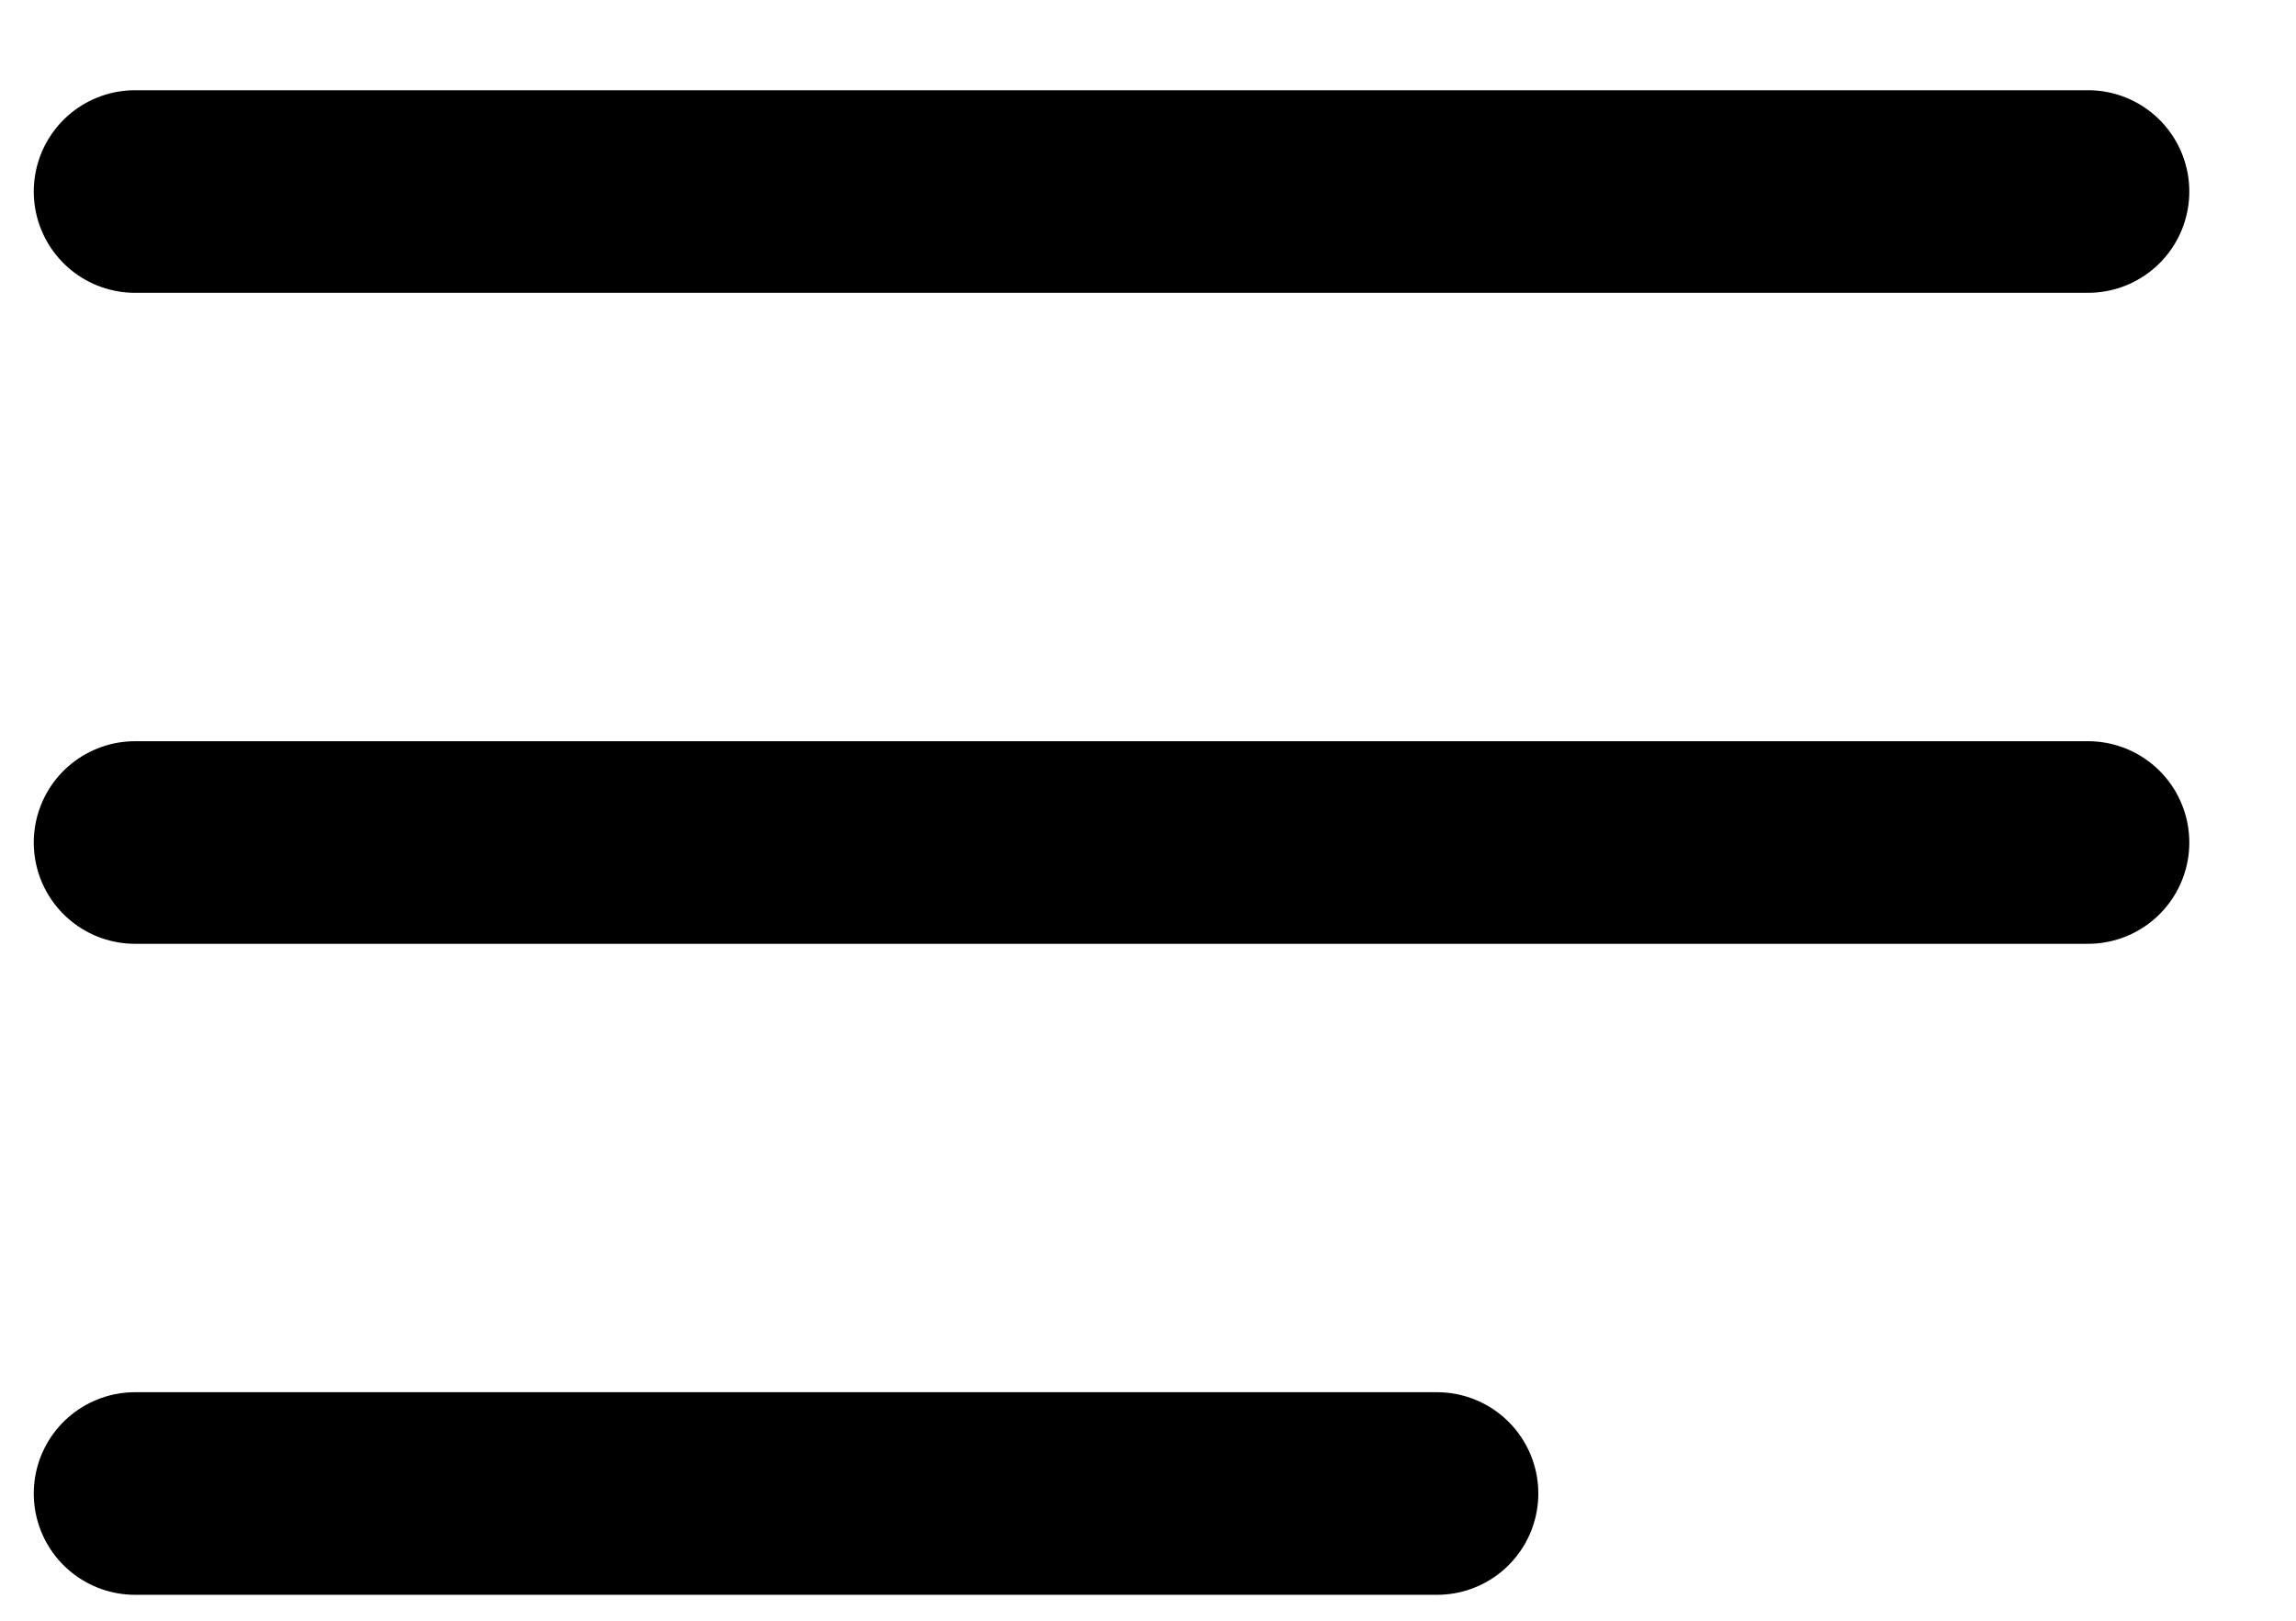
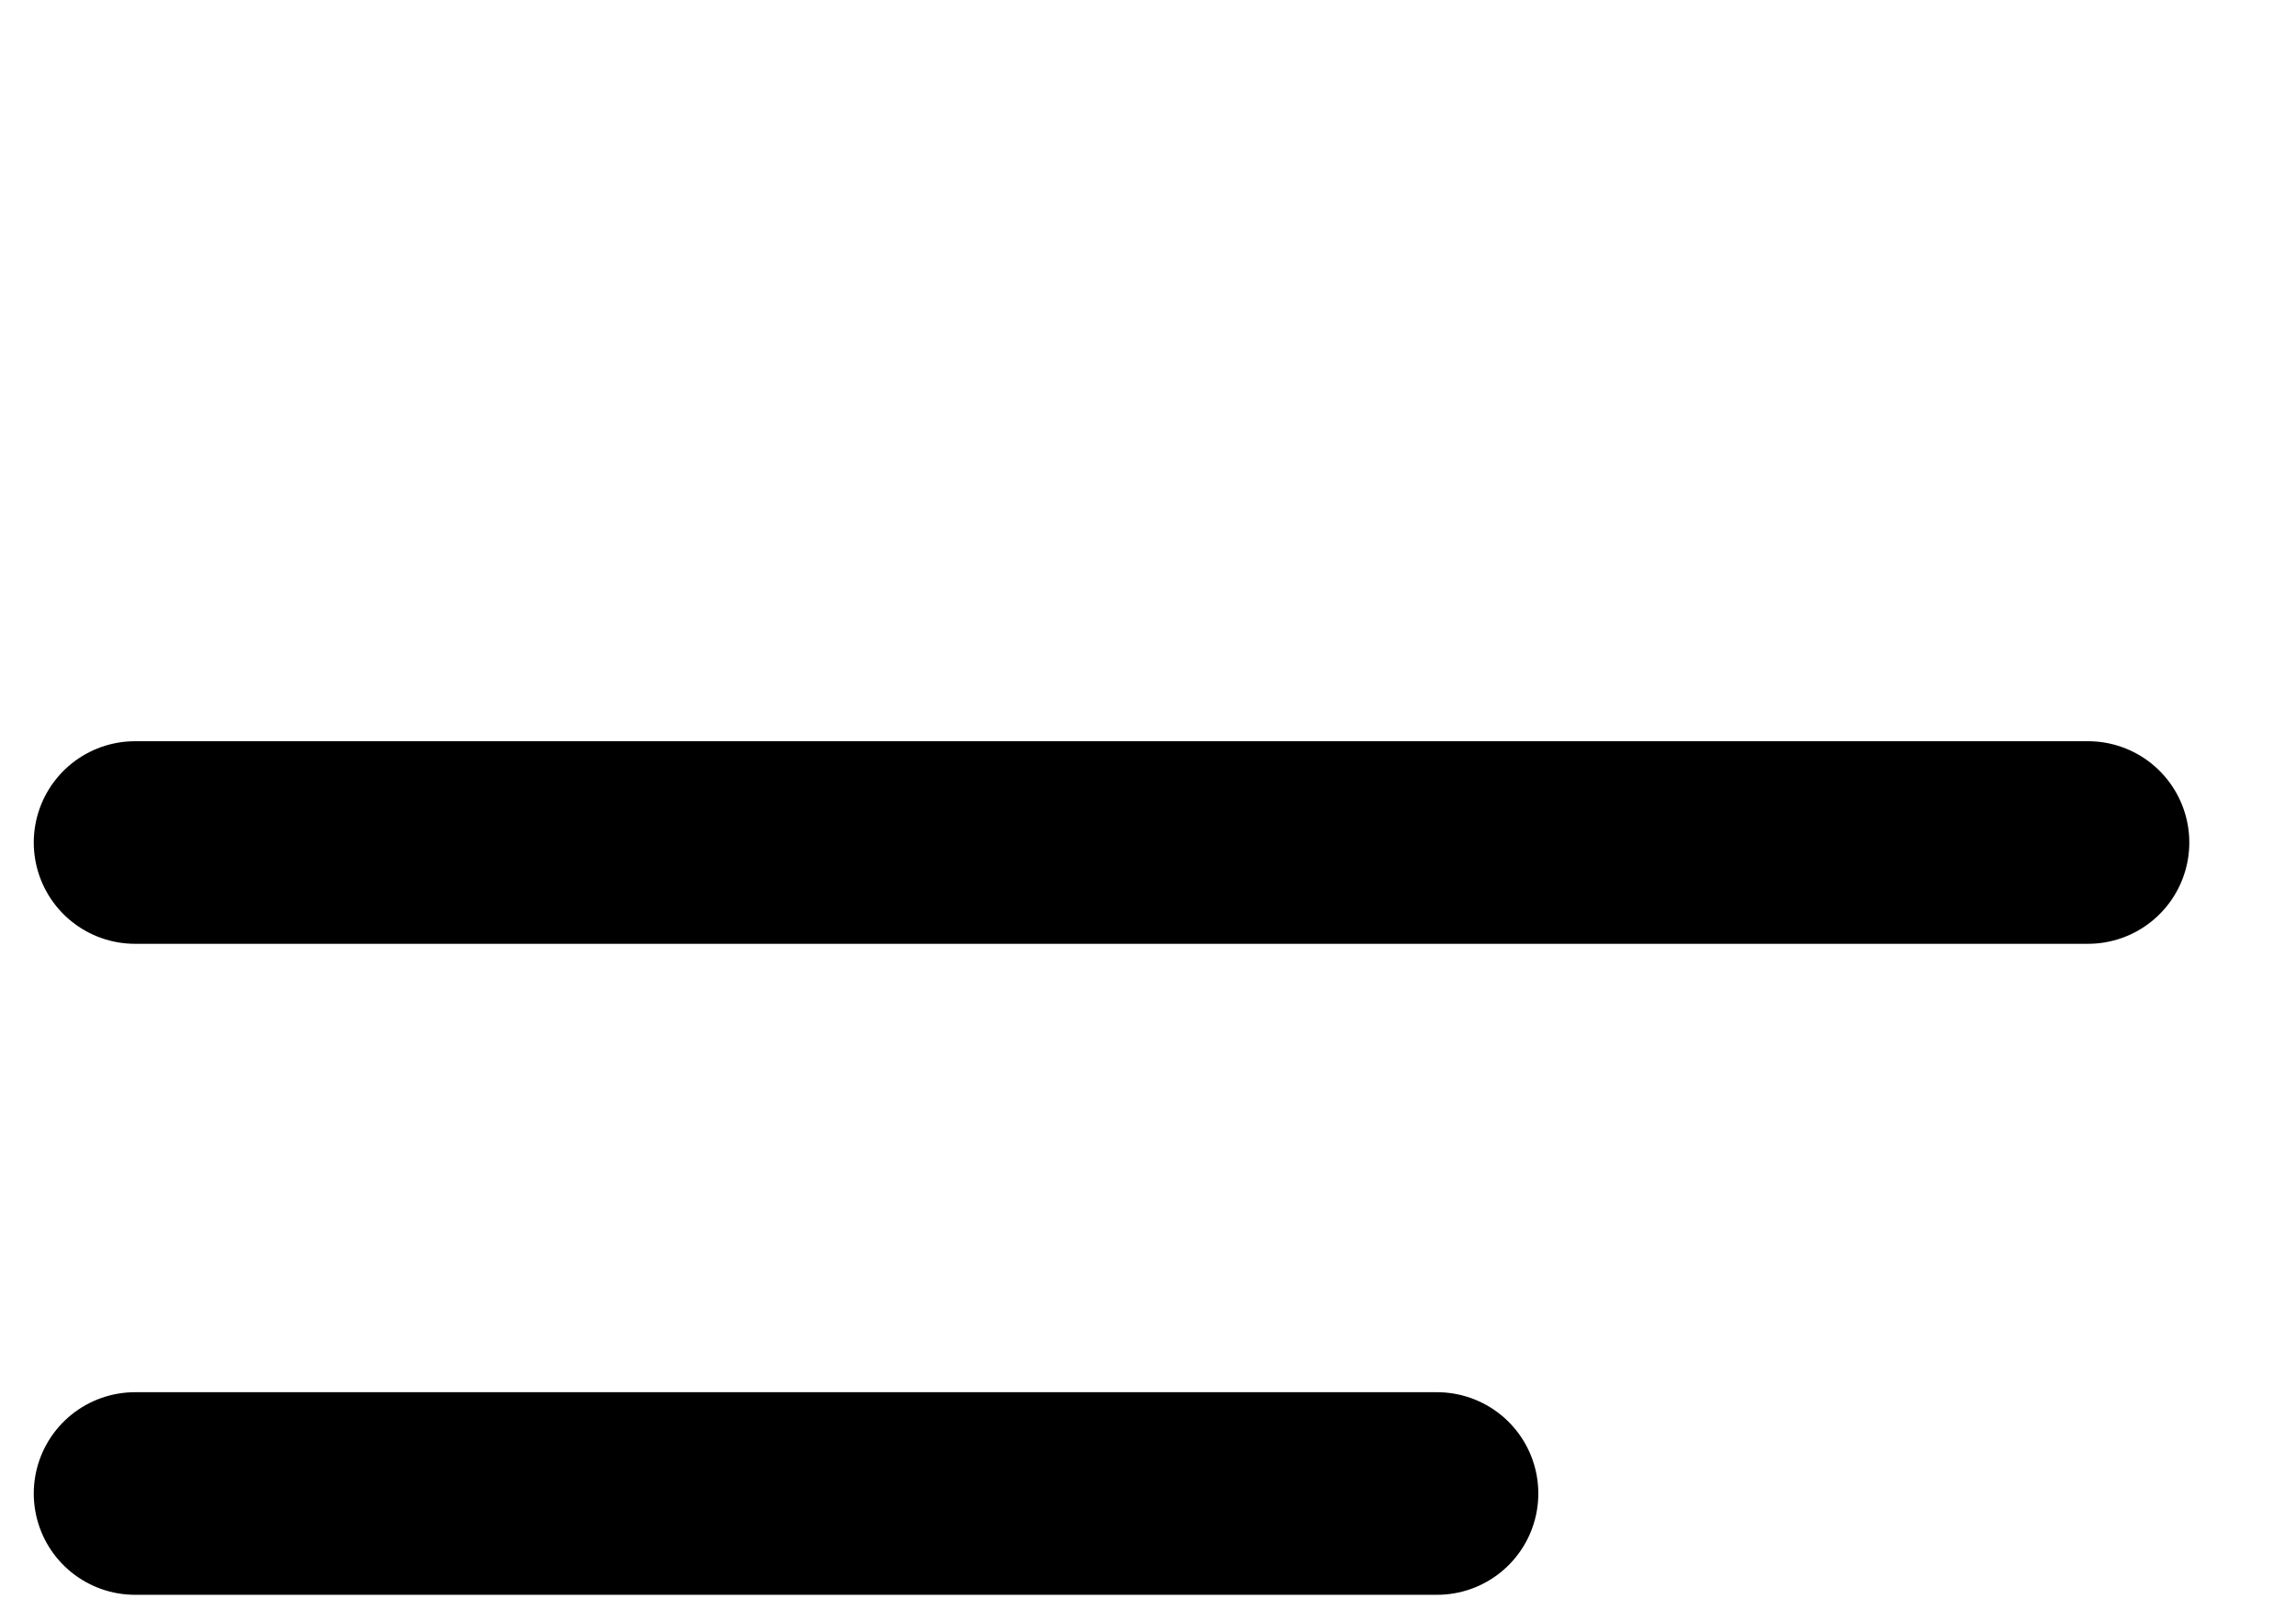
<svg xmlns="http://www.w3.org/2000/svg" width="17px" height="12px" viewBox="0 0 17 12">
  <title>icon-menu</title>
  <g id="Page-1" stroke="none" stroke-width="1" fill="none" fill-rule="evenodd" stroke-linecap="round" stroke-linejoin="round">
    <g id="Artboard-Copy" transform="translate(-15, -24)" stroke="#000000" stroke-width="1.5">
      <g id="icon-menu" transform="translate(16, 25)">
-         <path d="M0,5.238 L14.46,5.238 M0,0.418 L14.46,0.418 M0,10.058 L9.64,10.058" id="Shape" />
+         <path d="M0,5.238 L14.46,5.238 M0,0.418 M0,10.058 L9.64,10.058" id="Shape" />
      </g>
    </g>
  </g>
</svg>